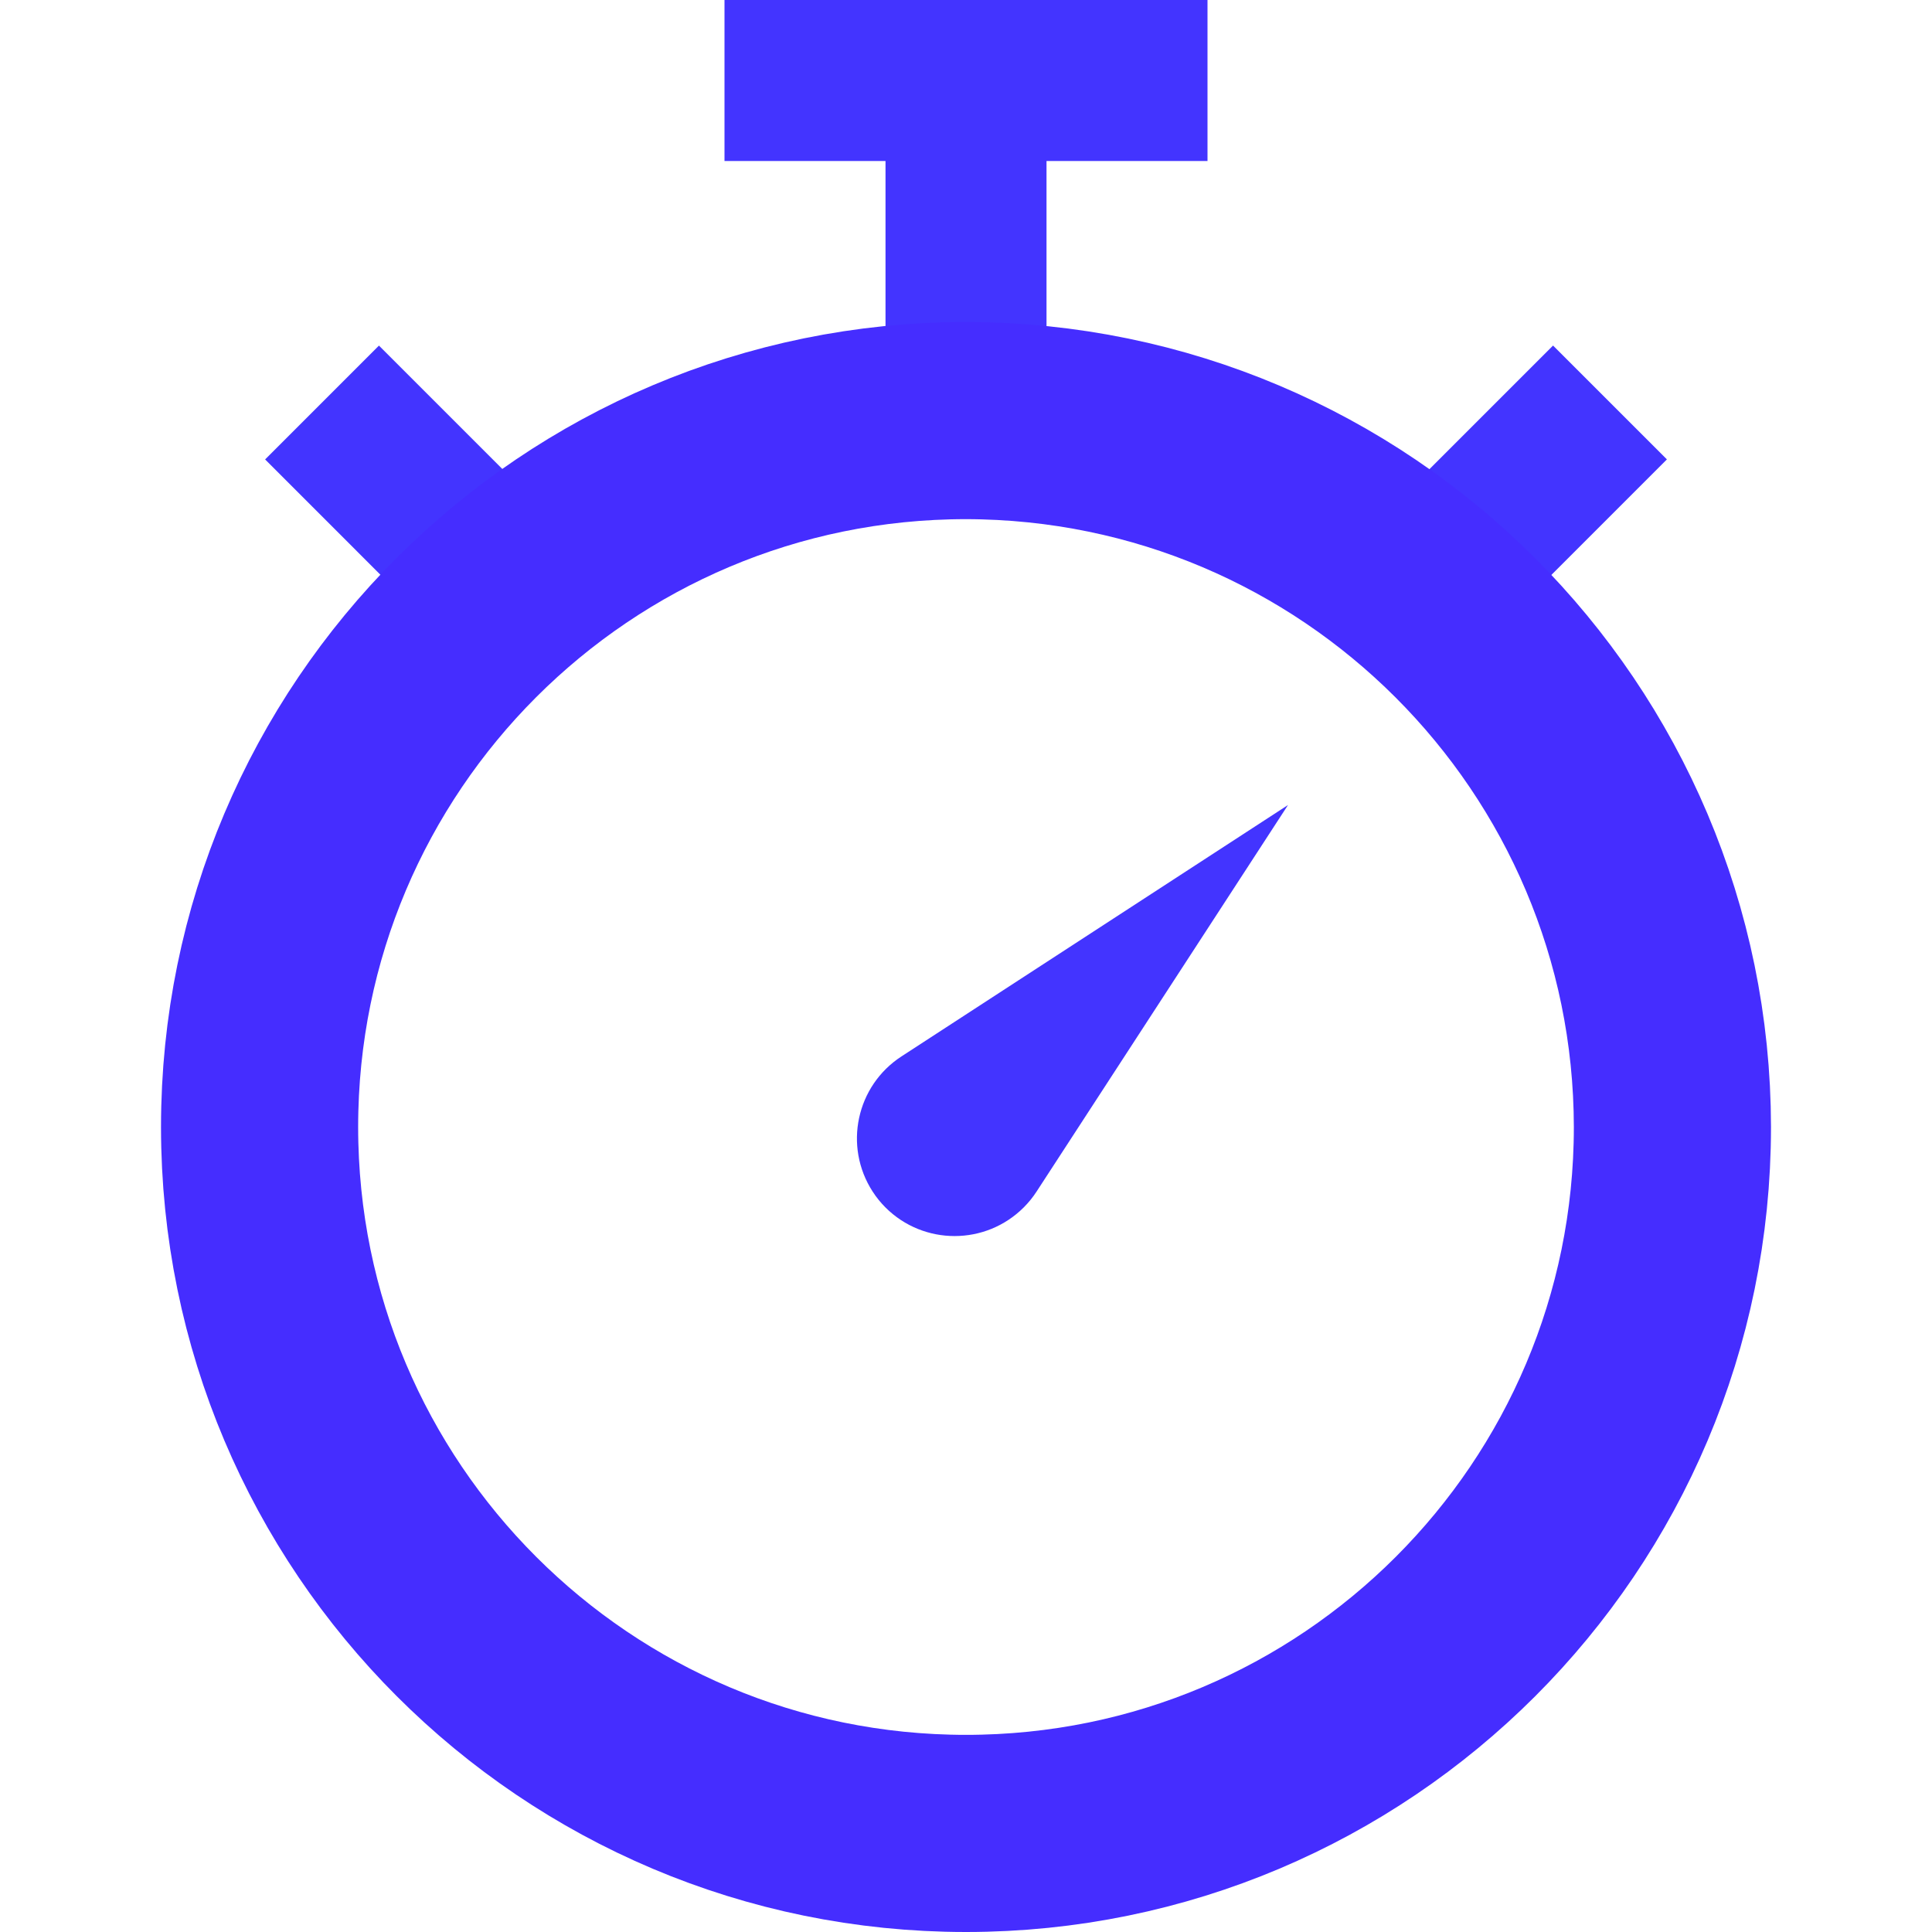
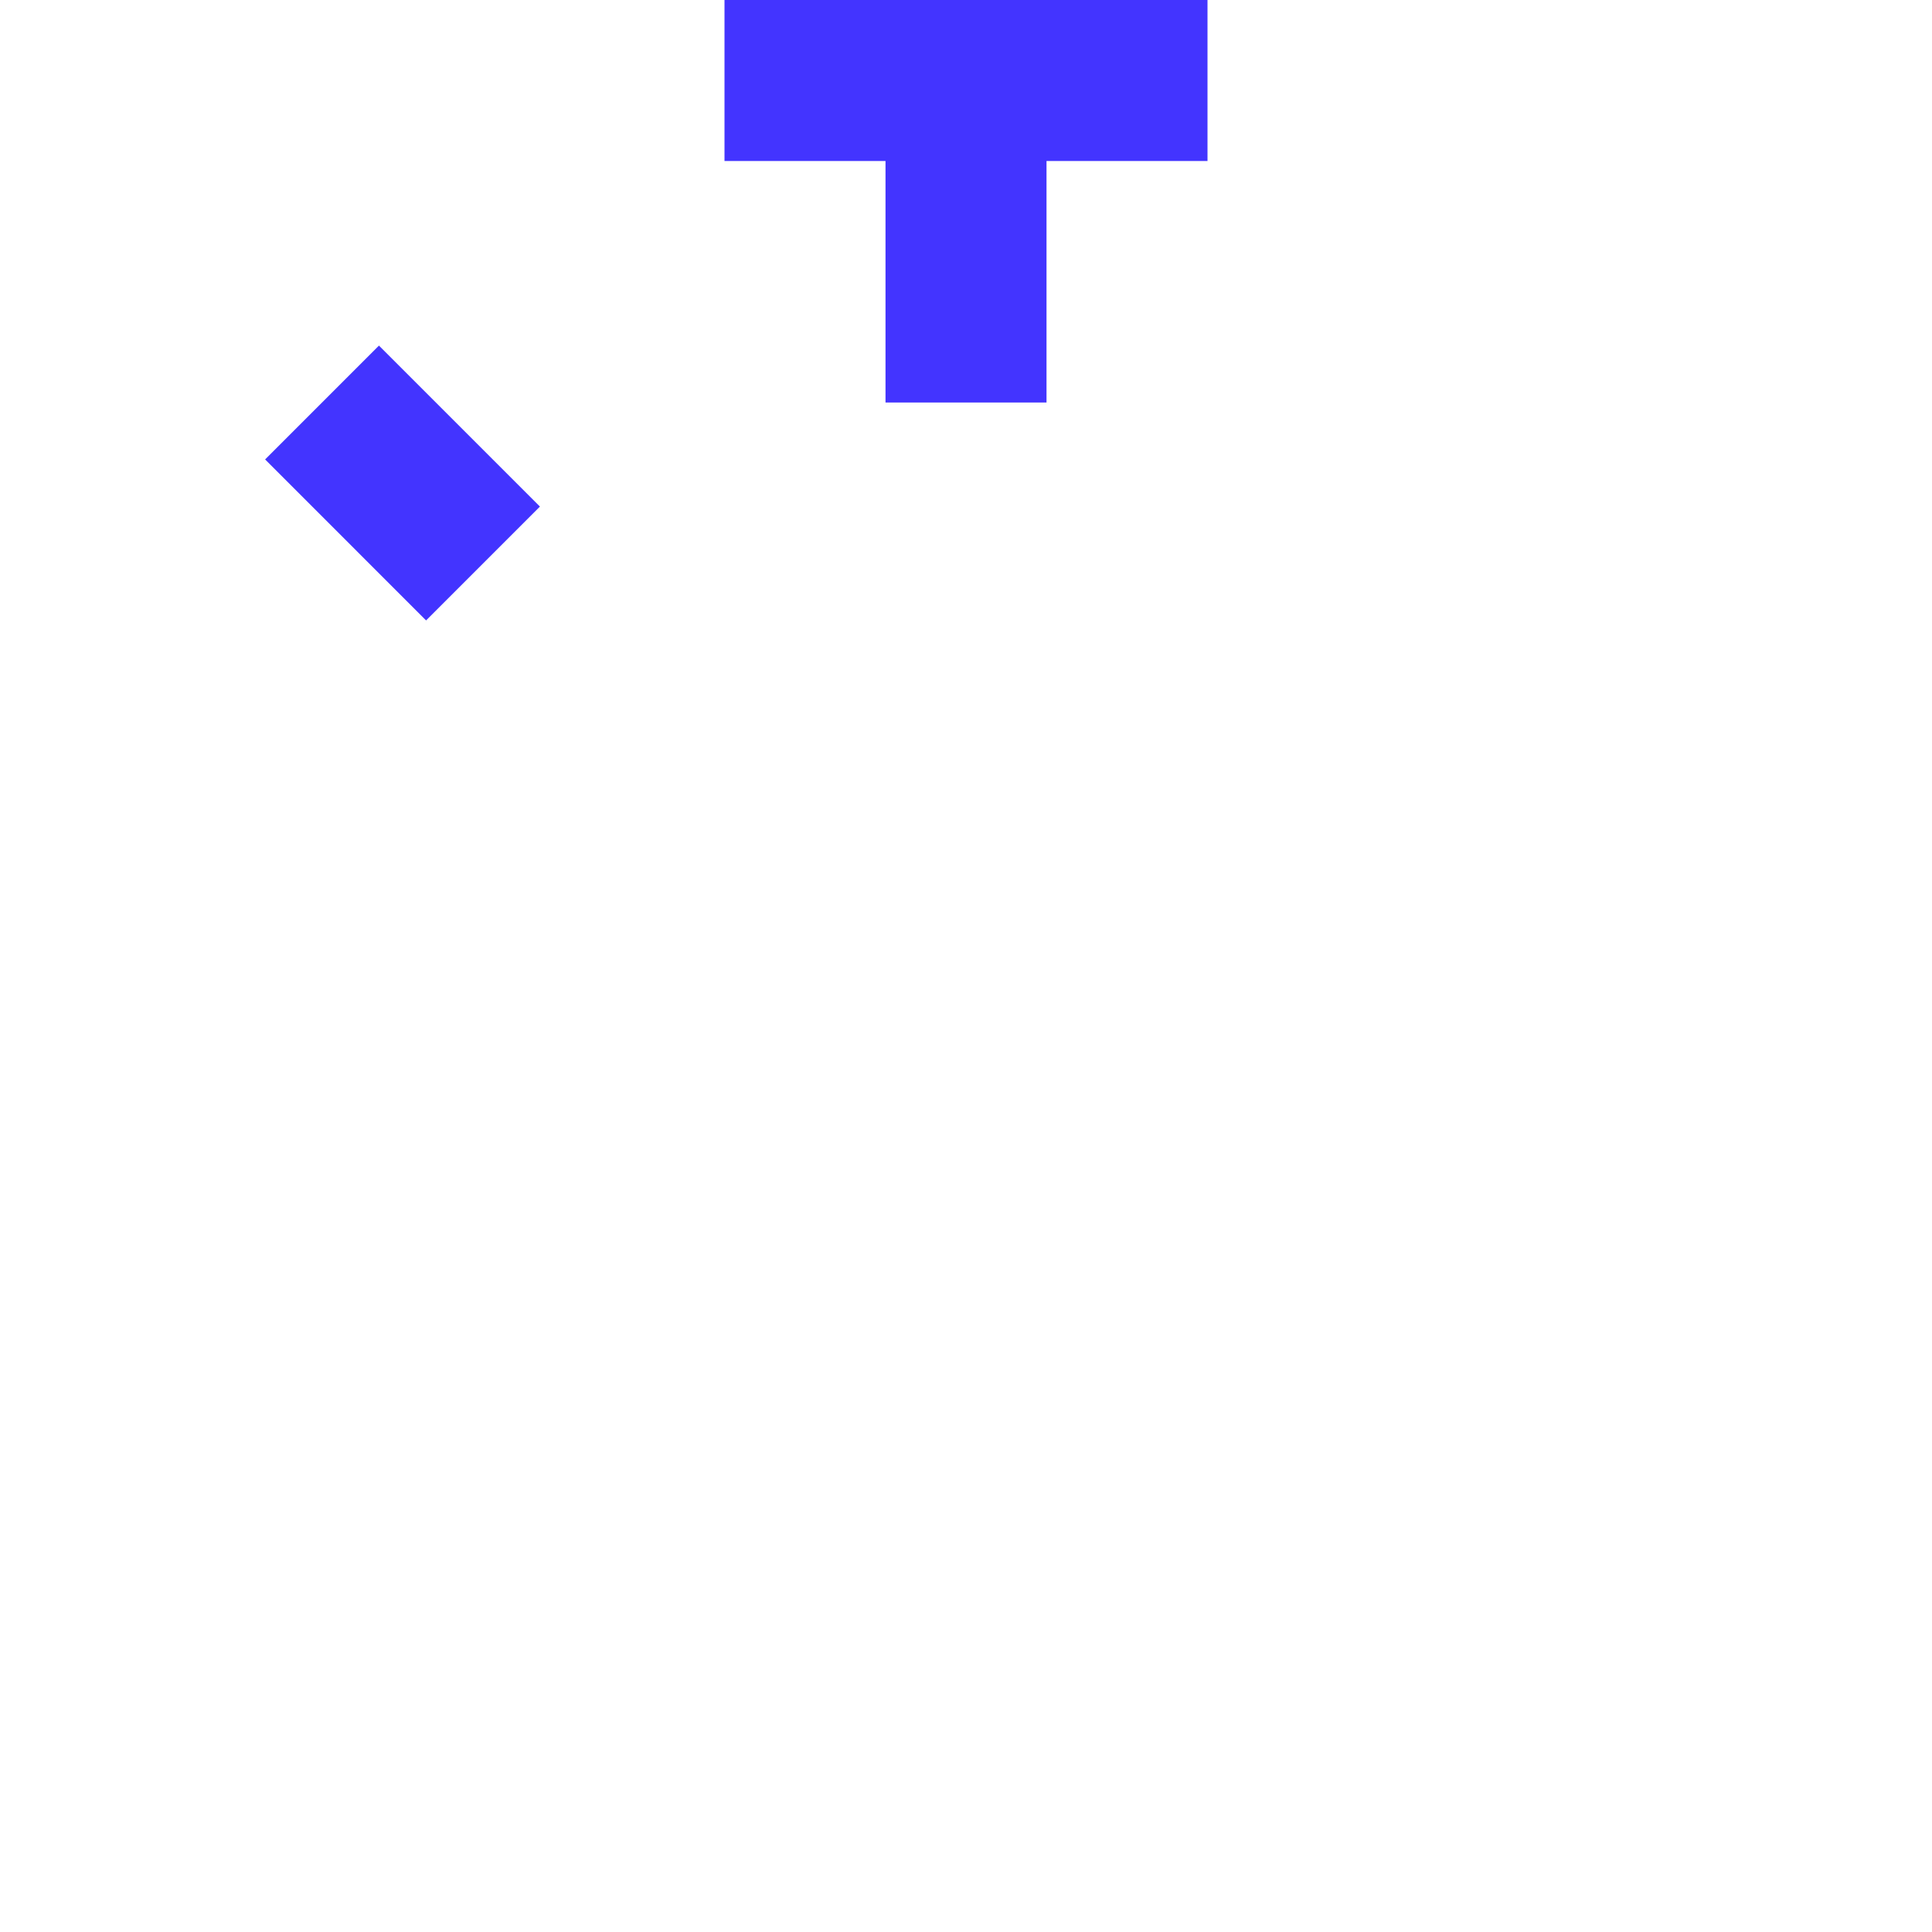
<svg xmlns="http://www.w3.org/2000/svg" width="98" height="98" viewBox="0 0 98 98" fill="none">
  <path d="M53.084 4.083H44.917V20.417H53.084V4.083Z" fill="#4334FF" />
-   <path d="M76.388 31.468L84.553 23.302L78.778 17.528L70.613 25.693L76.388 31.468Z" fill="#4334FF" />
  <path d="M21.613 31.471L27.388 25.696L19.222 17.53L13.448 23.305L21.613 31.471Z" fill="#4334FF" />
-   <path d="M13.167 57.167C13.167 37.378 29.208 21.335 48.997 21.334C68.78 21.357 84.812 37.389 84.833 57.172C84.83 76.96 68.788 93 49 93C29.21 93 13.167 76.957 13.167 57.167Z" stroke="#452DFF" stroke-width="10" />
  <path d="M61.25 0H36.75V8.167H61.25V0Z" fill="#4334FF" />
-   <path d="M44.917 61.25C46.857 63.185 49.998 63.181 51.933 61.241C52.178 60.995 52.397 60.725 52.585 60.434L65.334 40.834L45.733 53.582C43.433 55.071 42.776 58.142 44.265 60.443C44.453 60.734 44.672 61.005 44.917 61.25Z" fill="#4334FF" />
</svg>